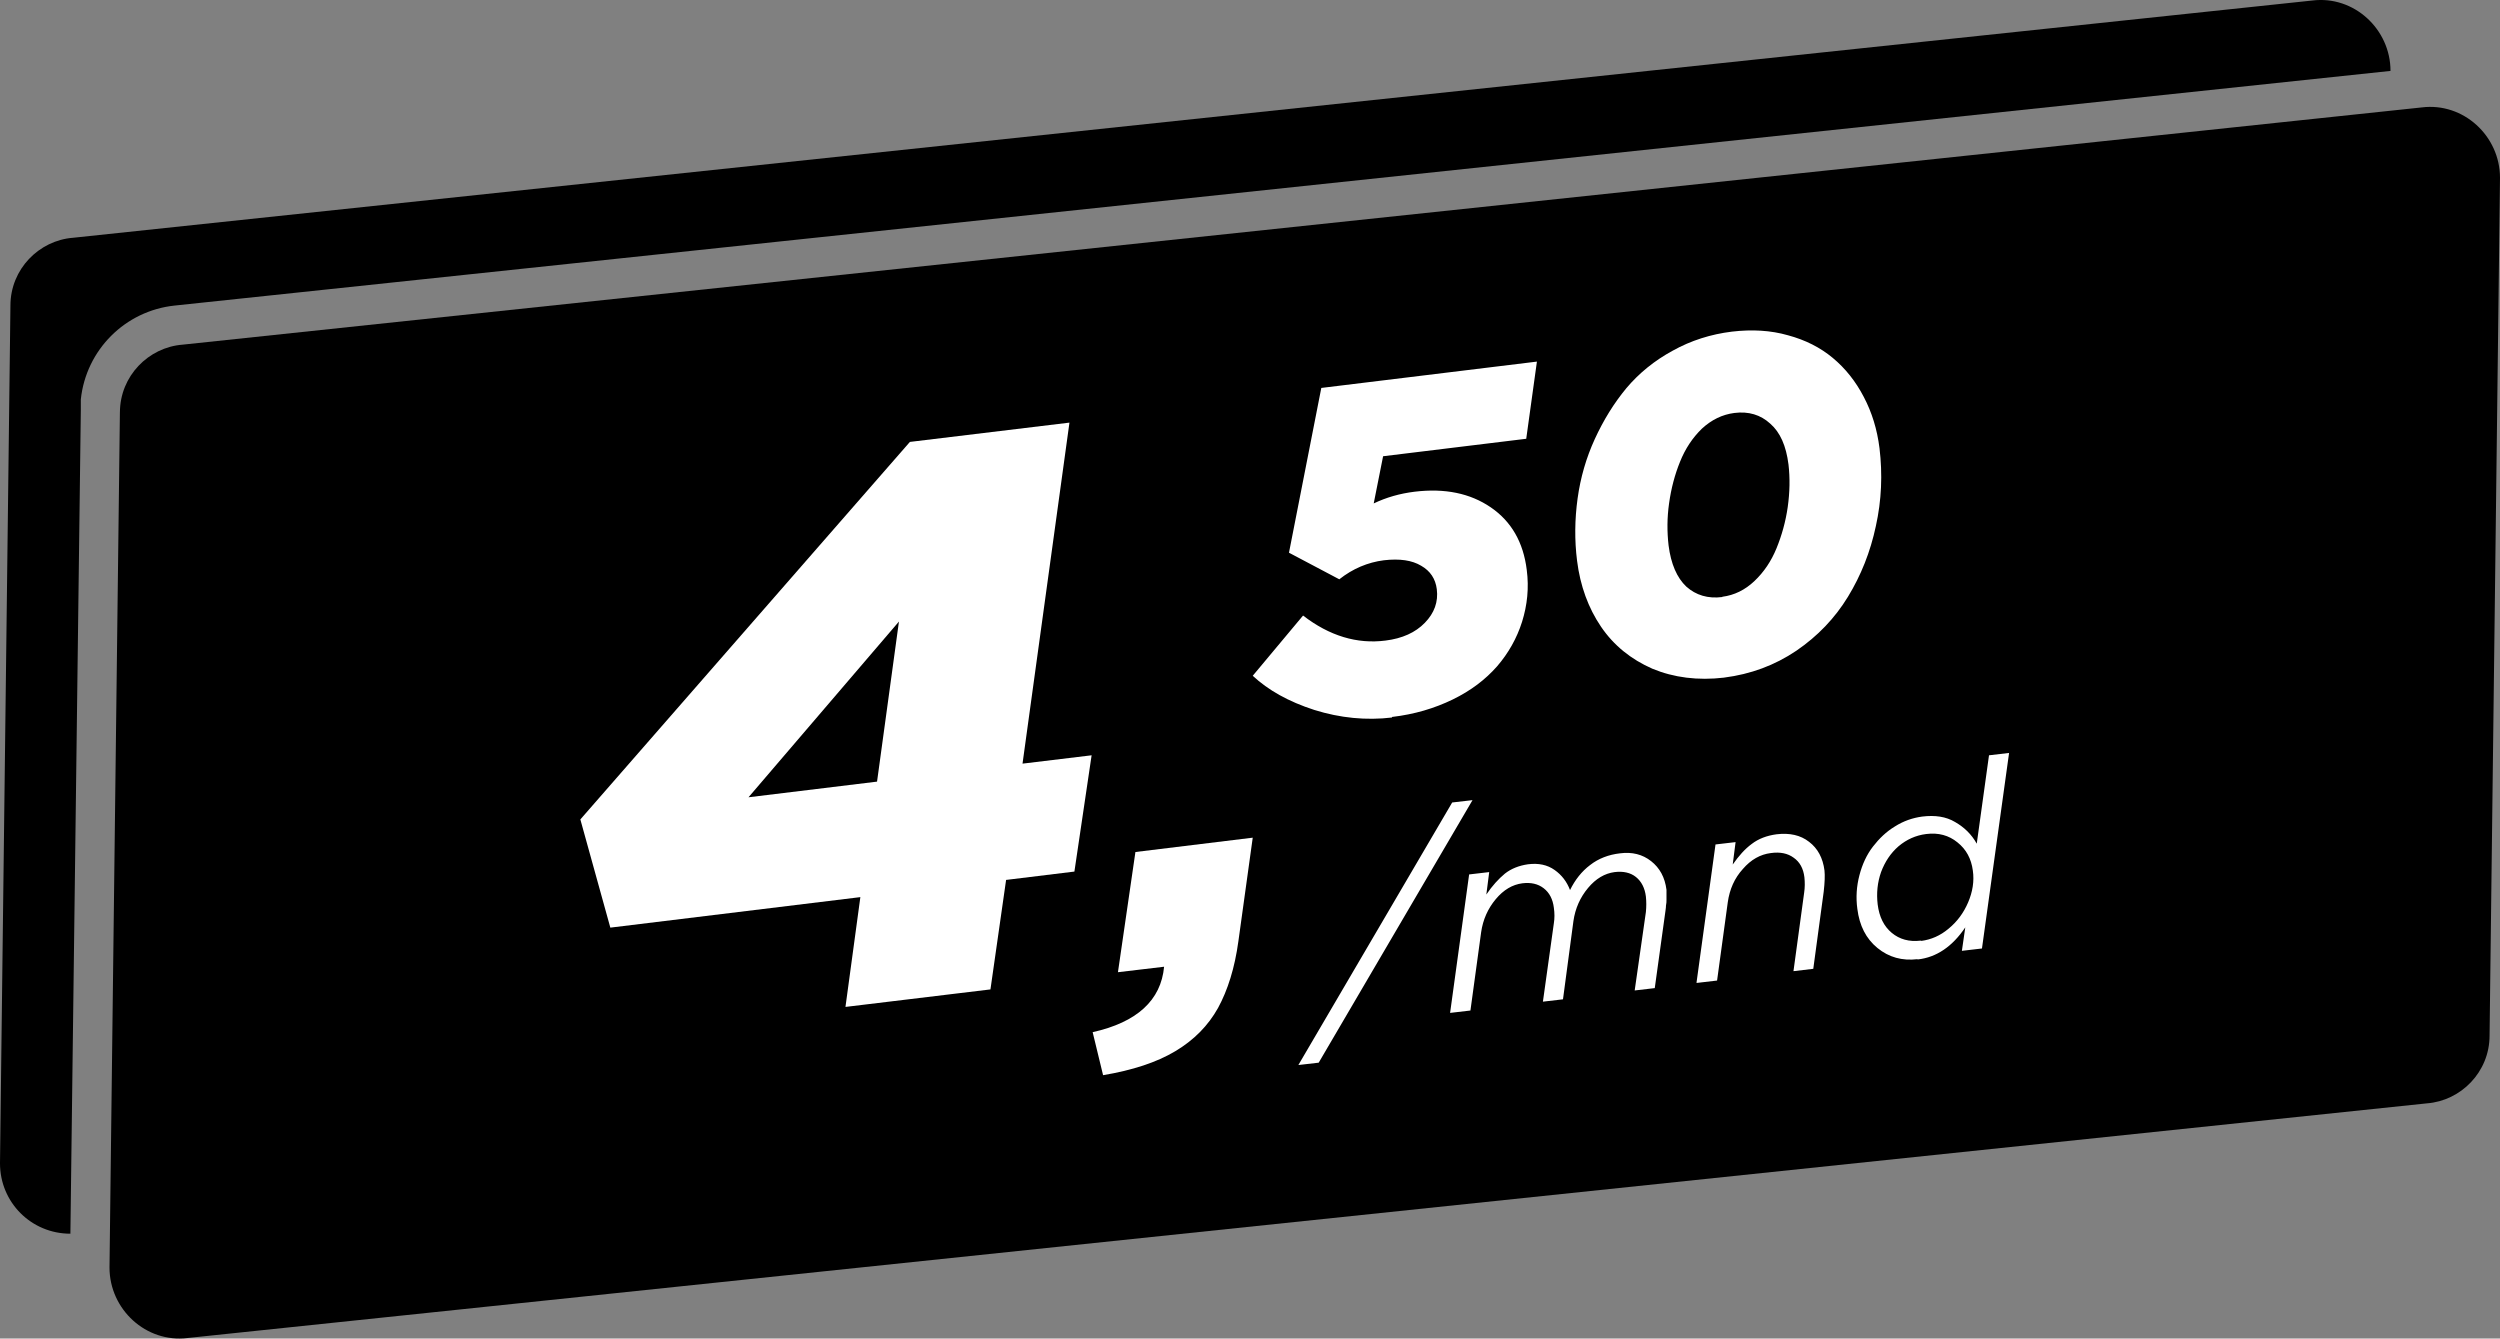
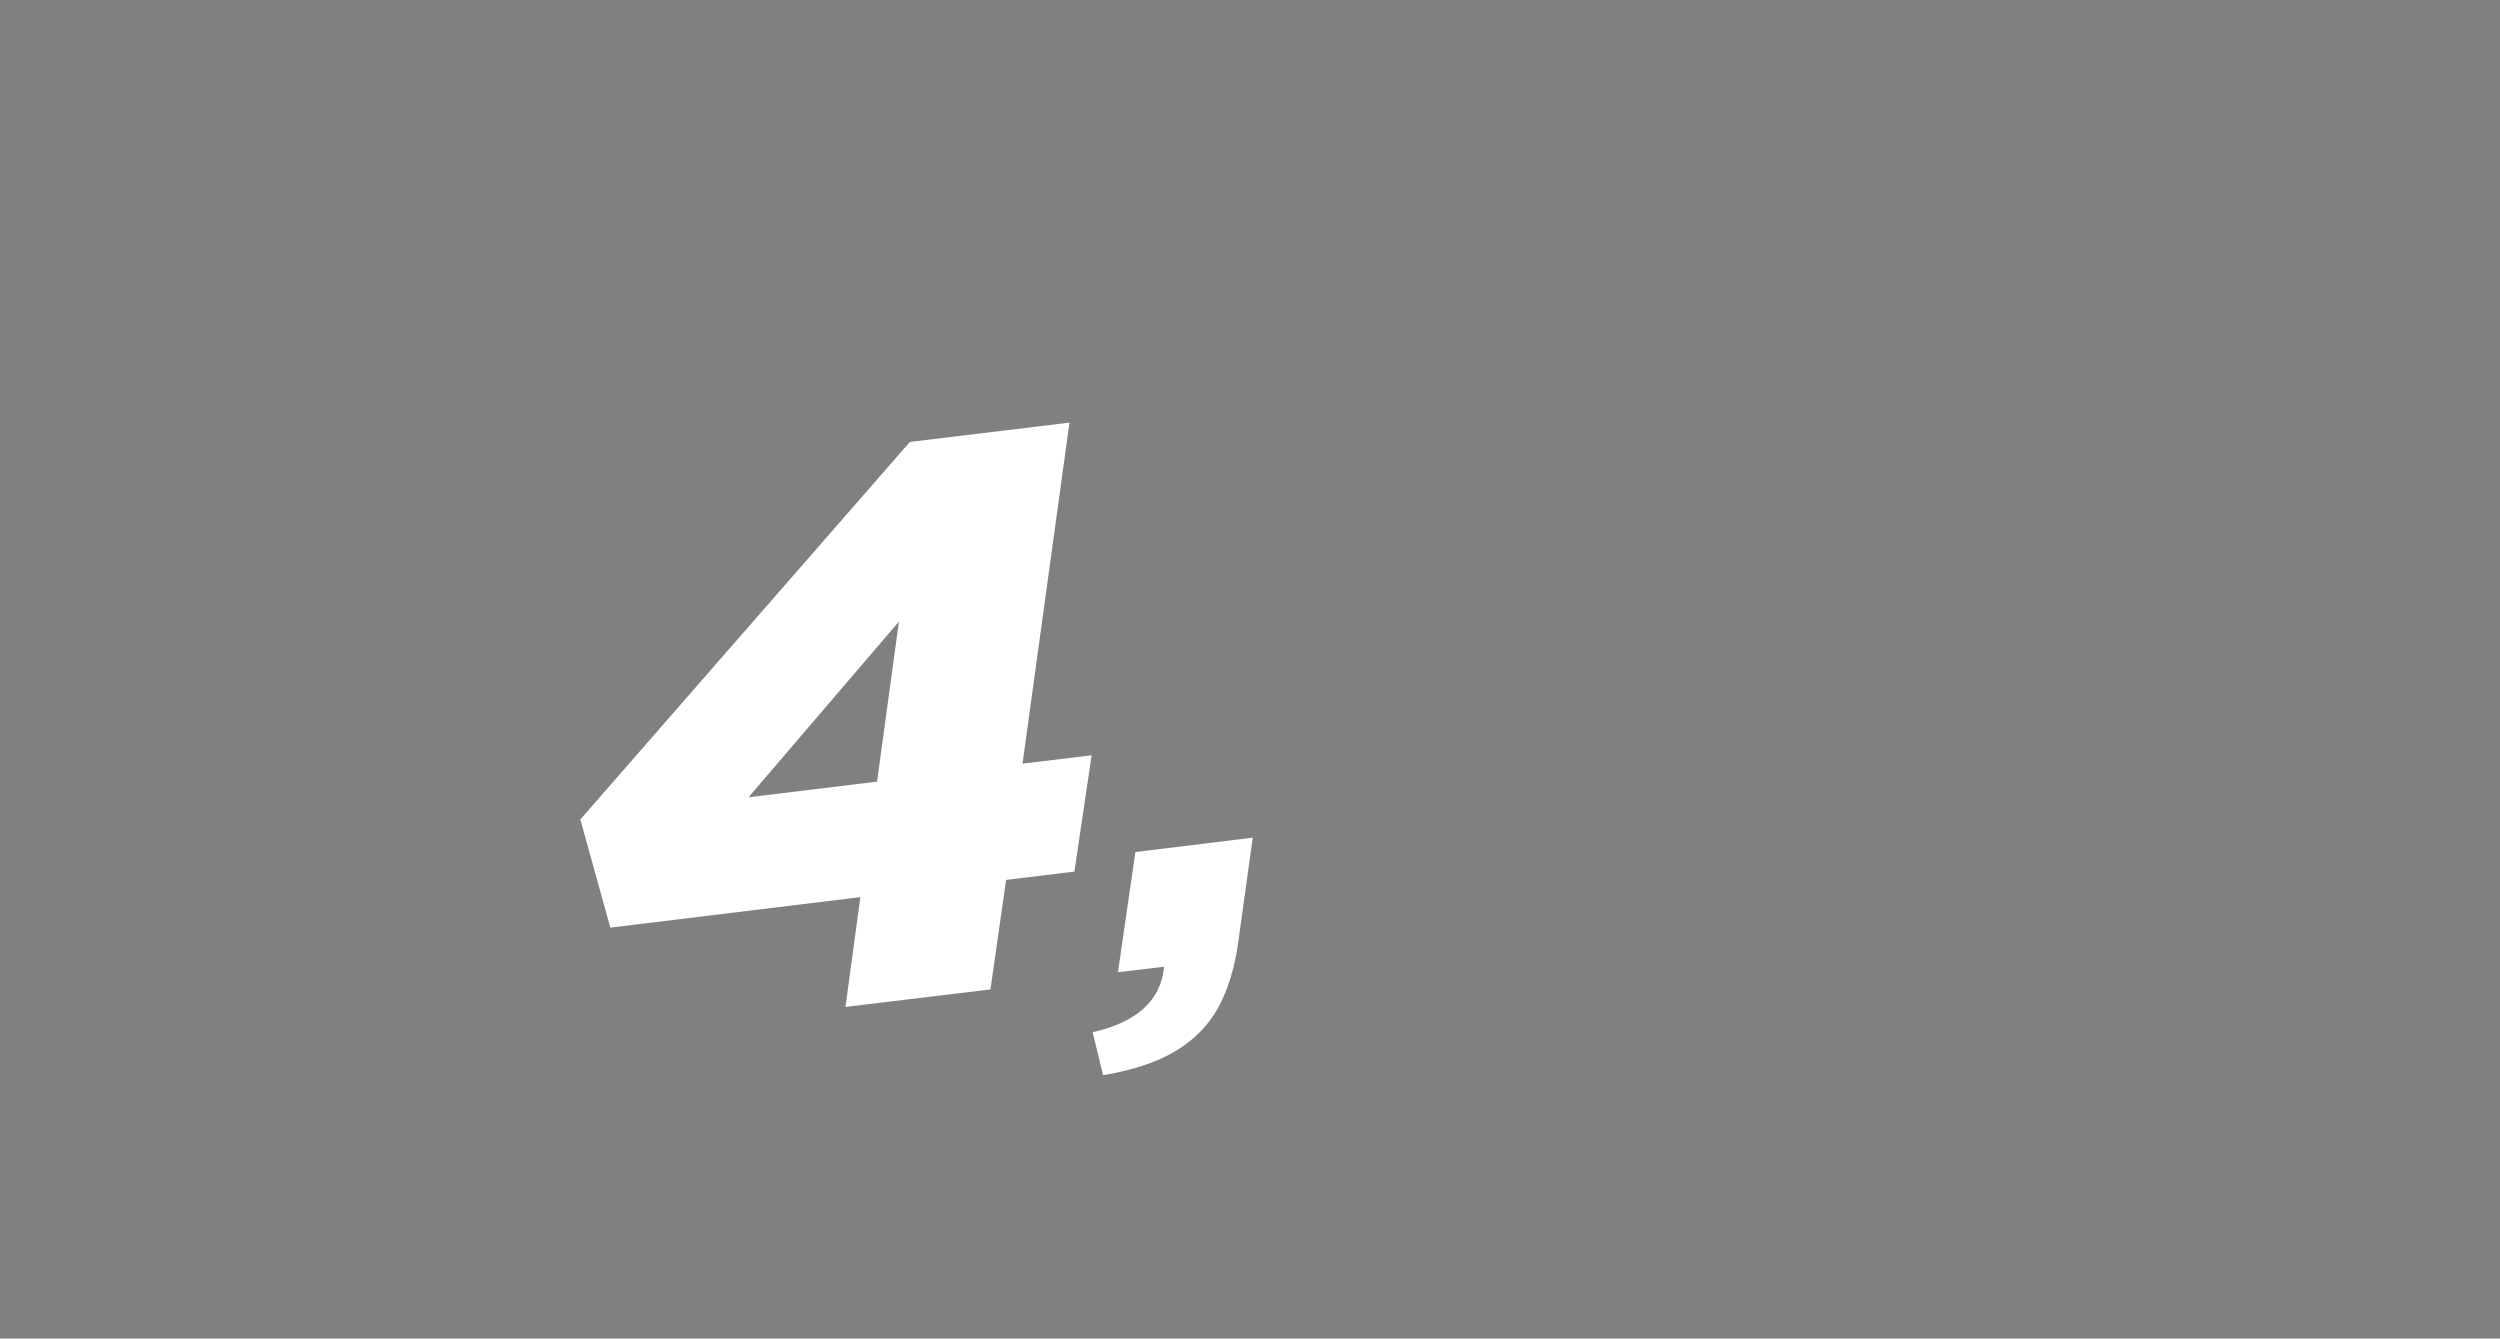
<svg xmlns="http://www.w3.org/2000/svg" id="a" width="95.89" height="51.34" viewBox="0 0 95.89 51.34">
  <rect x="0" y="0" width="95.89" height="51.34" fill="#808080" stroke="none" />
  <defs>
    <style>.d{fill:#fff;}</style>
  </defs>
  <g id="b">
-     <path d="M4.6,15.82c0-1.4,1.1-2.5,2.4-2.6L92.89,4.12c1.6-.2,3,1.1,3,2.7l-.4,32.9c0,1.4-1.1,2.5-2.4,2.6L7.2,51.32c-1.6.2-3-1.1-3-2.7l.4-32.9v.1Z" />
-     <path d="M88.69.02c1.6-.2,3,1.1,3,2.7h0L6.7,11.72c-1.9.2-3.4,1.7-3.6,3.6v.4l-.4,31.6c-1.5,0-2.7-1.2-2.7-2.7L.4,11.72c0-1.4,1.1-2.5,2.4-2.6L88.69.02Z" />
-   </g>
+     </g>
  <g id="c">
    <path class="d" d="M32.43,38.61l.57-4.2-9.59,1.17-1.15-4.15,12.64-14.48,6.12-.74-1.8,13.08,2.65-.32-.66,4.46-2.62.32-.6,4.2-5.55.67h-.01ZM28.71,30.58l4.93-.6.84-6.14-5.77,6.74h0ZM42.31,41.24l-.4-1.65c1.7-.38,2.62-1.22,2.74-2.51l-1.77.21.67-4.61,4.5-.55-.55,3.97c-.14,1.03-.41,1.88-.78,2.56-.38.68-.92,1.23-1.64,1.66s-1.64.73-2.77.92h0Z" />
-     <path class="d" d="M49.8,40.85l5.9-10.07.78-.09-5.9,10.07-.78.09ZM55.62,38.85l.73-5.31.77-.09-.11.86c.23-.34.47-.6.71-.8.24-.19.54-.31.89-.36.4-.05.74.02,1.02.22.27.19.47.45.59.77.19-.39.45-.72.77-.96.32-.25.71-.4,1.15-.45.46-.06.86.04,1.19.3.33.26.53.62.59,1.1,0,.06,0,.12,0,.2s0,.14,0,.19c0,.05,0,.13-.02.22,0,.1-.02.16-.02.2l-.41,2.96-.77.09.43-3.01c.02-.2.02-.4,0-.59-.04-.33-.17-.58-.38-.75s-.49-.23-.82-.19c-.38.05-.72.25-1.02.61s-.49.78-.56,1.27l-.4,3-.77.09.42-3.01c.03-.19.03-.38,0-.59-.04-.33-.17-.58-.39-.75s-.49-.23-.82-.19c-.38.05-.72.25-1.02.61s-.49.78-.56,1.27l-.41,3-.77.09h0ZM65.07,37.7l.73-5.31.77-.09-.11.86c.23-.33.47-.6.73-.79.26-.2.58-.32.95-.37.5-.06.92.03,1.25.29.33.25.53.62.59,1.1.02.19.01.46-.03.81l-.4,2.96-.76.09.41-3.01c.03-.2.03-.4.01-.59-.04-.34-.18-.59-.41-.75-.23-.17-.52-.23-.88-.18-.4.05-.76.25-1.07.61-.32.35-.51.78-.58,1.28l-.41,3-.77.09h-.02ZM73.55,36.79c-.59.07-1.1-.07-1.54-.43s-.69-.86-.77-1.5c-.06-.44-.03-.87.08-1.29.11-.42.28-.79.52-1.1s.51-.57.84-.77c.33-.21.68-.33,1.05-.38.49-.06.91,0,1.26.21.35.2.63.47.83.83l.47-3.39.77-.09-1.04,7.5-.77.09.13-.9c-.49.73-1.1,1.15-1.82,1.23h-.01ZM73.69,36.09c.38-.05.73-.2,1.05-.47.33-.27.58-.61.75-1.01s.24-.81.18-1.22c-.06-.45-.25-.81-.59-1.08-.33-.27-.73-.38-1.2-.32-.4.05-.75.21-1.06.47-.3.26-.52.59-.67.99-.14.4-.18.81-.13,1.24.06.48.24.84.54,1.09s.67.35,1.1.3h.03Z" />
-     <path class="d" d="M53.4,27.52c-1,.12-2,.02-2.99-.29-.99-.32-1.77-.76-2.36-1.31l1.93-2.31c1.01.78,2.07,1.1,3.16.96.65-.08,1.15-.31,1.51-.68.37-.38.52-.81.46-1.29-.05-.4-.25-.7-.6-.9-.35-.21-.82-.28-1.43-.21-.62.08-1.19.32-1.71.73l-1.93-1.02,1.24-6.32,8.27-1.01-.41,2.96-5.49.67-.36,1.81c.48-.23,1-.38,1.57-.45,1.16-.14,2.13.06,2.92.6.79.54,1.25,1.34,1.38,2.4.09.69.02,1.35-.18,1.99-.2.63-.52,1.2-.96,1.71-.44.5-1,.93-1.7,1.27s-1.47.57-2.33.67h0v.02ZM66.14,25.99c-1.02.12-1.94,0-2.76-.34-.82-.36-1.48-.89-1.97-1.61-.49-.72-.8-1.57-.92-2.53-.1-.79-.09-1.59.02-2.39s.33-1.56.66-2.28.73-1.37,1.21-1.95c.49-.58,1.08-1.06,1.78-1.44.7-.39,1.46-.63,2.27-.73.77-.09,1.49-.05,2.15.14.67.18,1.24.47,1.72.87s.88.9,1.19,1.5c.31.59.51,1.24.6,1.96.12,1,.08,2-.14,2.99-.21.99-.57,1.89-1.07,2.71s-1.16,1.51-1.98,2.07c-.83.56-1.75.9-2.77,1.03h0ZM66.06,22.89c.46-.06.87-.26,1.23-.6.37-.35.65-.77.85-1.26s.35-1.02.43-1.58c.08-.57.09-1.11.03-1.63-.09-.72-.32-1.24-.7-1.57-.37-.34-.83-.48-1.38-.41-.46.06-.87.26-1.24.6-.36.35-.64.77-.84,1.27-.2.49-.34,1.02-.42,1.59-.08.56-.08,1.1-.02,1.62.09.71.32,1.24.68,1.58.37.33.83.47,1.38.4h0Z" />
  </g>
</svg>